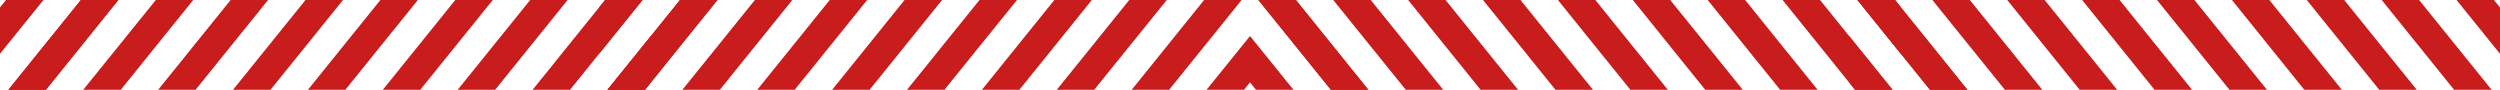
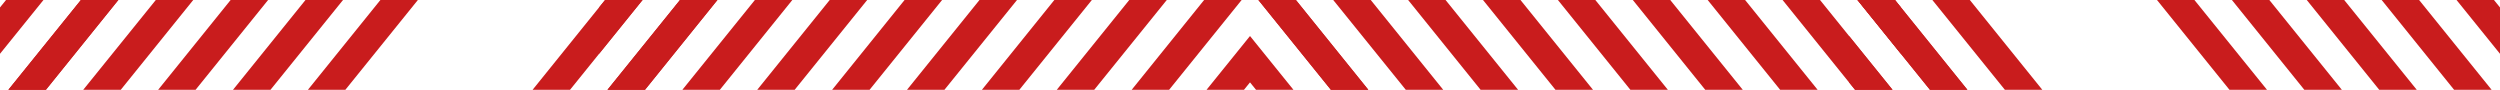
<svg xmlns="http://www.w3.org/2000/svg" id="_レイヤー_2" viewBox="0 0 547 19.65">
  <defs>
    <style>.cls-1{fill:#c91c1d;}</style>
  </defs>
  <g id="_レイヤー_1-2">
    <polygon class="cls-1" points="132.38 0 116.53 19.65 124.72 19.65 140.59 0 132.38 0" />
-     <polygon class="cls-1" points="141.1 19.65 142.42 18.02 142.42 7.88 132.91 19.65 141.1 19.65" />
-     <polygon class="cls-1" points="99.61 0 83.76 19.65 91.95 19.65 107.82 0 99.61 0" />
-     <polygon class="cls-1" points="116 0 100.14 19.65 108.33 19.65 124.2 0 116 0" />
    <polygon class="cls-1" points="66.84 0 50.98 19.65 59.18 19.65 75.05 0 66.84 0" />
    <polygon class="cls-1" points="83.23 0 67.37 19.65 75.56 19.65 91.43 0 83.23 0" />
    <polygon class="cls-1" points="10.04 19.65 25.89 0 17.7 0 1.83 19.65 10.04 19.65" />
    <polygon class="cls-1" points="50.46 0 34.6 19.65 42.79 19.65 58.66 0 50.46 0" />
    <polygon class="cls-1" points="26.42 19.65 42.28 0 34.09 0 18.21 19.65 26.42 19.65" />
    <polygon class="cls-1" points="10.04 19.65 25.89 0 17.7 0 1.83 19.65 10.04 19.65" />
    <polygon class="cls-1" points="1.32 0 0 1.63 0 11.77 9.51 0 1.32 0" />
    <polygon class="cls-1" points="263.46 0 247.61 19.65 255.8 19.65 271.67 0 263.46 0" />
    <polygon class="cls-1" points="272.18 19.65 273.5 18.02 273.5 7.88 263.99 19.65 272.18 19.65" />
    <polygon class="cls-1" points="230.69 0 214.84 19.65 223.03 19.65 238.9 0 230.69 0" />
    <polygon class="cls-1" points="247.08 0 231.22 19.65 239.41 19.65 255.29 0 247.08 0" />
    <polygon class="cls-1" points="197.92 0 182.07 19.65 190.26 19.65 206.13 0 197.92 0" />
    <polygon class="cls-1" points="214.31 0 198.45 19.65 206.64 19.65 222.52 0 214.31 0" />
    <polygon class="cls-1" points="141.12 19.65 156.97 0 148.78 0 132.91 19.65 141.12 19.65" />
    <polygon class="cls-1" points="181.54 0 165.68 19.65 173.87 19.65 189.74 0 181.54 0" />
    <polygon class="cls-1" points="157.5 19.65 173.36 0 165.17 0 149.3 19.65 157.5 19.65" />
    <polygon class="cls-1" points="141.12 19.65 156.97 0 148.78 0 132.91 19.65 141.12 19.65" />
    <polygon class="cls-1" points="132.4 0 131.08 1.63 131.08 11.77 140.59 0 132.4 0" />
    <polygon class="cls-1" points="405.88 19.65 390.03 0 398.22 0 414.09 19.65 405.88 19.65" />
    <polygon class="cls-1" points="414.6 0 415.92 1.63 415.92 11.77 406.41 0 414.6 0" />
    <polygon class="cls-1" points="373.11 19.65 357.26 0 365.45 0 381.32 19.65 373.11 19.65" />
    <polygon class="cls-1" points="389.5 19.65 373.64 0 381.83 0 397.7 19.65 389.5 19.65" />
    <polygon class="cls-1" points="340.34 19.65 324.48 0 332.68 0 348.55 19.65 340.34 19.65" />
    <polygon class="cls-1" points="356.73 19.65 340.87 0 349.06 0 364.93 19.65 356.73 19.65" />
    <polygon class="cls-1" points="283.54 0 299.39 19.65 291.2 19.65 275.33 0 283.54 0" />
    <polygon class="cls-1" points="323.96 19.65 308.1 0 316.29 0 332.16 19.65 323.96 19.65" />
    <polygon class="cls-1" points="299.92 0 315.78 19.65 307.59 19.65 291.71 0 299.92 0" />
    <polygon class="cls-1" points="283.54 0 299.39 19.65 291.2 19.65 275.33 0 283.54 0" />
    <polygon class="cls-1" points="274.82 19.65 273.5 18.02 273.5 7.88 283.01 19.65 274.82 19.65" />
    <polygon class="cls-1" points="536.96 19.65 521.11 0 529.3 0 545.17 19.65 536.96 19.65" />
    <polygon class="cls-1" points="545.68 0 547 1.63 547 11.77 537.49 0 545.68 0" />
    <polygon class="cls-1" points="504.19 19.65 488.34 0 496.53 0 512.4 19.65 504.19 19.65" />
    <polygon class="cls-1" points="520.58 19.65 504.72 0 512.91 0 528.79 19.65 520.58 19.65" />
-     <polygon class="cls-1" points="471.42 19.65 455.57 0 463.76 0 479.63 19.65 471.42 19.65" />
    <polygon class="cls-1" points="487.81 19.65 471.95 0 480.14 0 496.02 19.65 487.81 19.65" />
    <polygon class="cls-1" points="414.62 0 430.47 19.65 422.28 19.65 406.41 0 414.62 0" />
-     <polygon class="cls-1" points="455.04 19.65 439.18 0 447.37 0 463.24 19.65 455.04 19.65" />
    <polygon class="cls-1" points="431 0 446.86 19.65 438.67 19.65 422.8 0 431 0" />
    <polygon class="cls-1" points="414.62 0 430.47 19.65 422.28 19.65 406.41 0 414.62 0" />
    <polygon class="cls-1" points="405.9 19.65 404.58 18.02 404.58 7.88 414.09 19.65 405.9 19.65" />
  </g>
</svg>